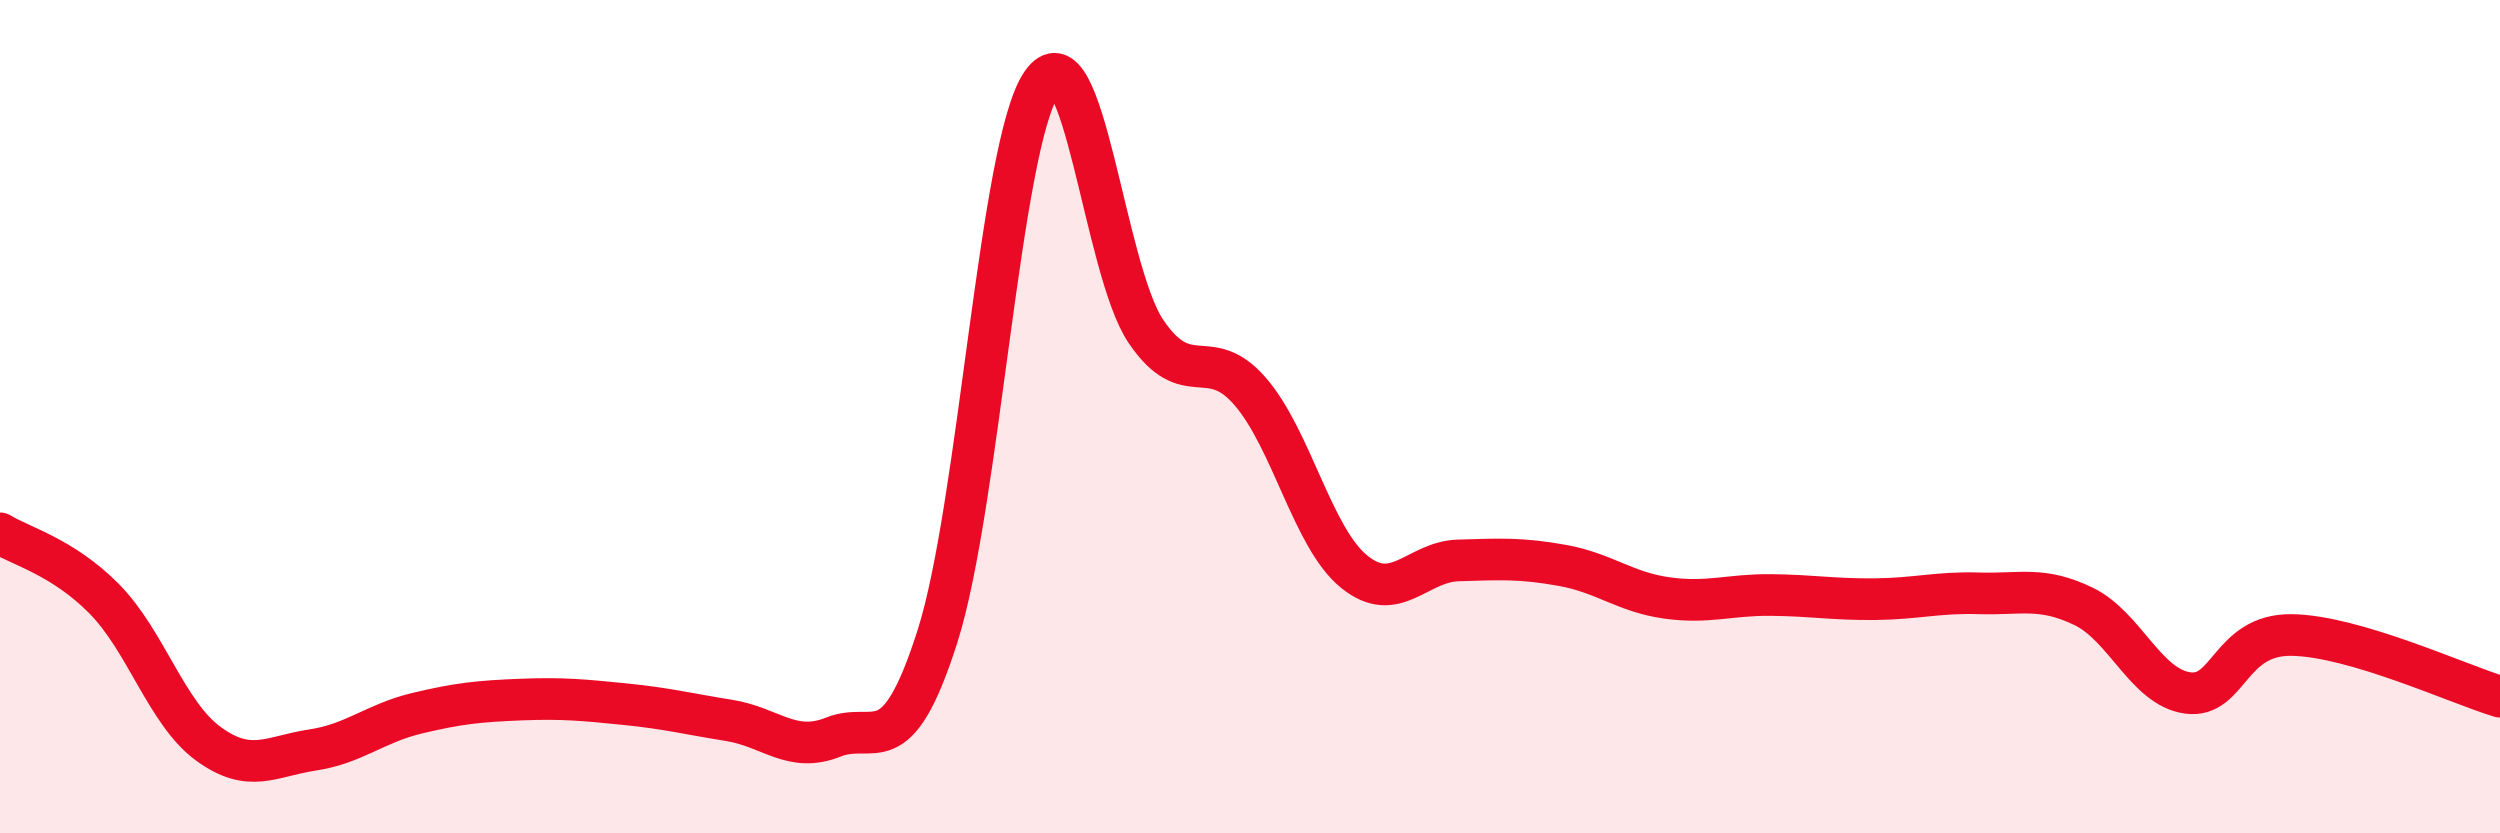
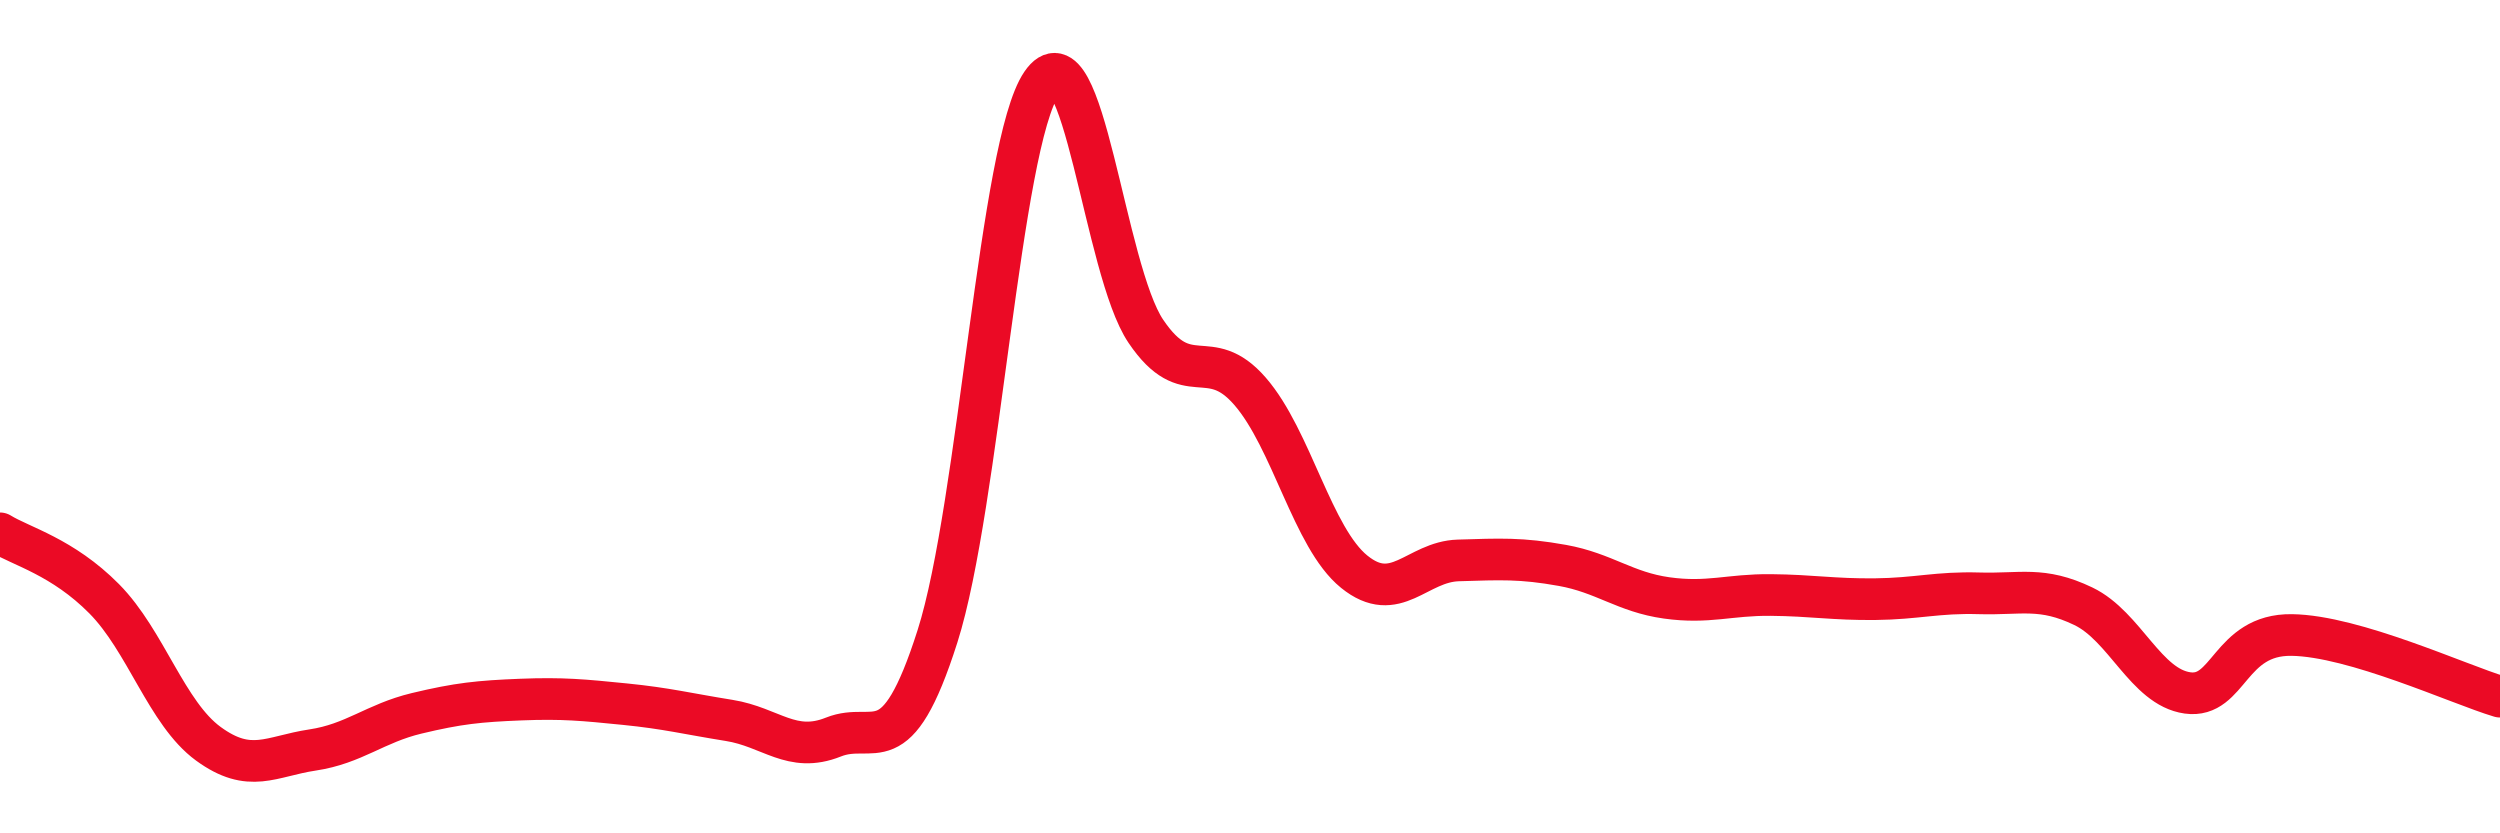
<svg xmlns="http://www.w3.org/2000/svg" width="60" height="20" viewBox="0 0 60 20">
-   <path d="M 0,12.8 C 0.5,13.11 1.5,13.36 2.5,14.37 C 3.5,15.38 4,17.12 5,17.85 C 6,18.58 6.5,18.15 7.5,18 C 8.5,17.85 9,17.36 10,17.12 C 11,16.88 11.5,16.83 12.5,16.79 C 13.5,16.75 14,16.8 15,16.9 C 16,17 16.5,17.13 17.5,17.29 C 18.5,17.45 19,18.09 20,17.69 C 21,17.29 21.5,18.41 22.5,15.27 C 23.5,12.13 24,3.46 25,2 C 26,0.54 26.5,6.47 27.5,7.95 C 28.5,9.43 29,8.24 30,9.39 C 31,10.54 31.5,12.91 32.5,13.72 C 33.5,14.53 34,13.48 35,13.45 C 36,13.42 36.5,13.39 37.5,13.57 C 38.5,13.75 39,14.21 40,14.35 C 41,14.49 41.5,14.27 42.5,14.28 C 43.5,14.29 44,14.39 45,14.38 C 46,14.37 46.5,14.21 47.5,14.24 C 48.5,14.27 49,14.07 50,14.55 C 51,15.03 51.5,16.49 52.5,16.63 C 53.5,16.77 53.5,15.22 55,15.24 C 56.5,15.26 59,16.42 60,16.72L60 20L0 20Z" fill="#EB0A25" opacity="0.1" stroke-linecap="round" stroke-linejoin="round" />
  <path d="M 0,12.8 C 0.5,13.11 1.5,13.36 2.5,14.37 C 3.5,15.38 4,17.12 5,17.85 C 6,18.58 6.5,18.15 7.5,18 C 8.5,17.85 9,17.36 10,17.12 C 11,16.88 11.5,16.83 12.5,16.79 C 13.5,16.75 14,16.8 15,16.9 C 16,17 16.5,17.13 17.5,17.29 C 18.5,17.45 19,18.09 20,17.69 C 21,17.29 21.5,18.41 22.5,15.27 C 23.5,12.13 24,3.46 25,2 C 26,0.54 26.5,6.47 27.5,7.95 C 28.5,9.43 29,8.24 30,9.39 C 31,10.54 31.5,12.91 32.5,13.72 C 33.5,14.53 34,13.48 35,13.45 C 36,13.42 36.5,13.39 37.5,13.57 C 38.5,13.75 39,14.21 40,14.35 C 41,14.49 41.5,14.27 42.5,14.28 C 43.5,14.29 44,14.39 45,14.38 C 46,14.37 46.5,14.21 47.5,14.24 C 48.5,14.27 49,14.07 50,14.55 C 51,15.03 51.5,16.49 52.5,16.63 C 53.5,16.77 53.5,15.22 55,15.24 C 56.5,15.26 59,16.42 60,16.72" stroke="#EB0A25" stroke-width="1" fill="none" stroke-linecap="round" stroke-linejoin="round" />
</svg>